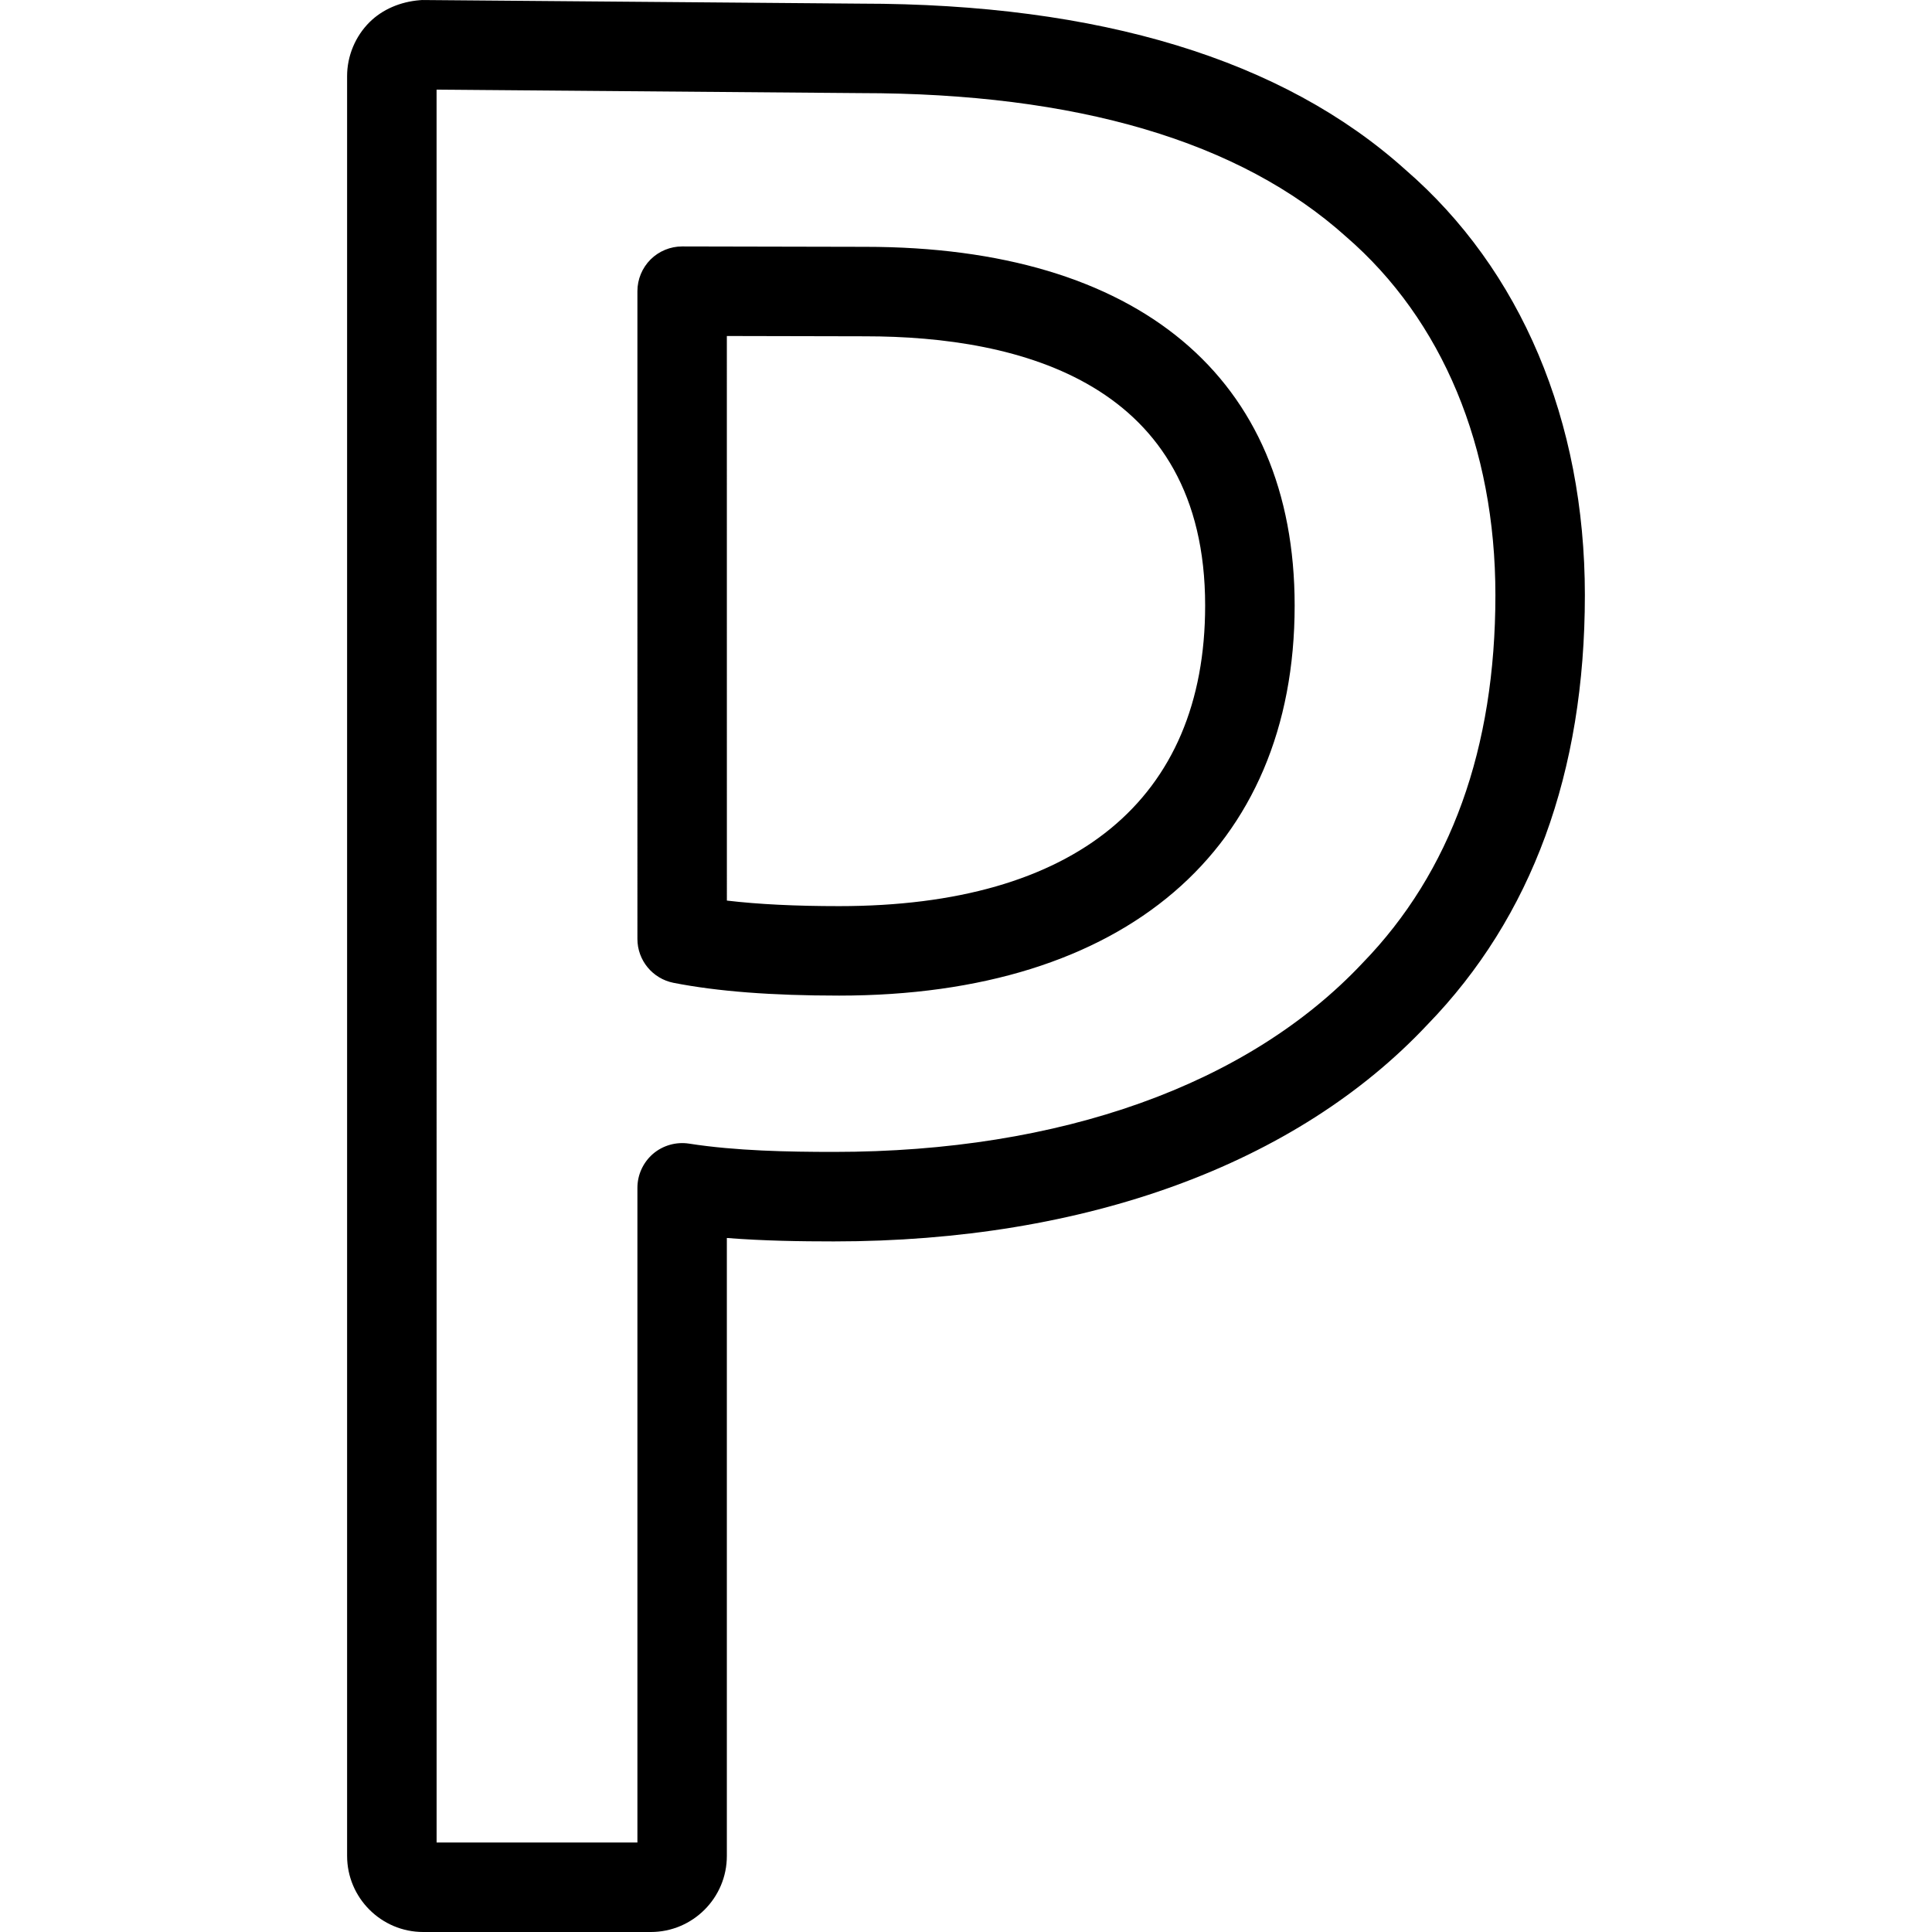
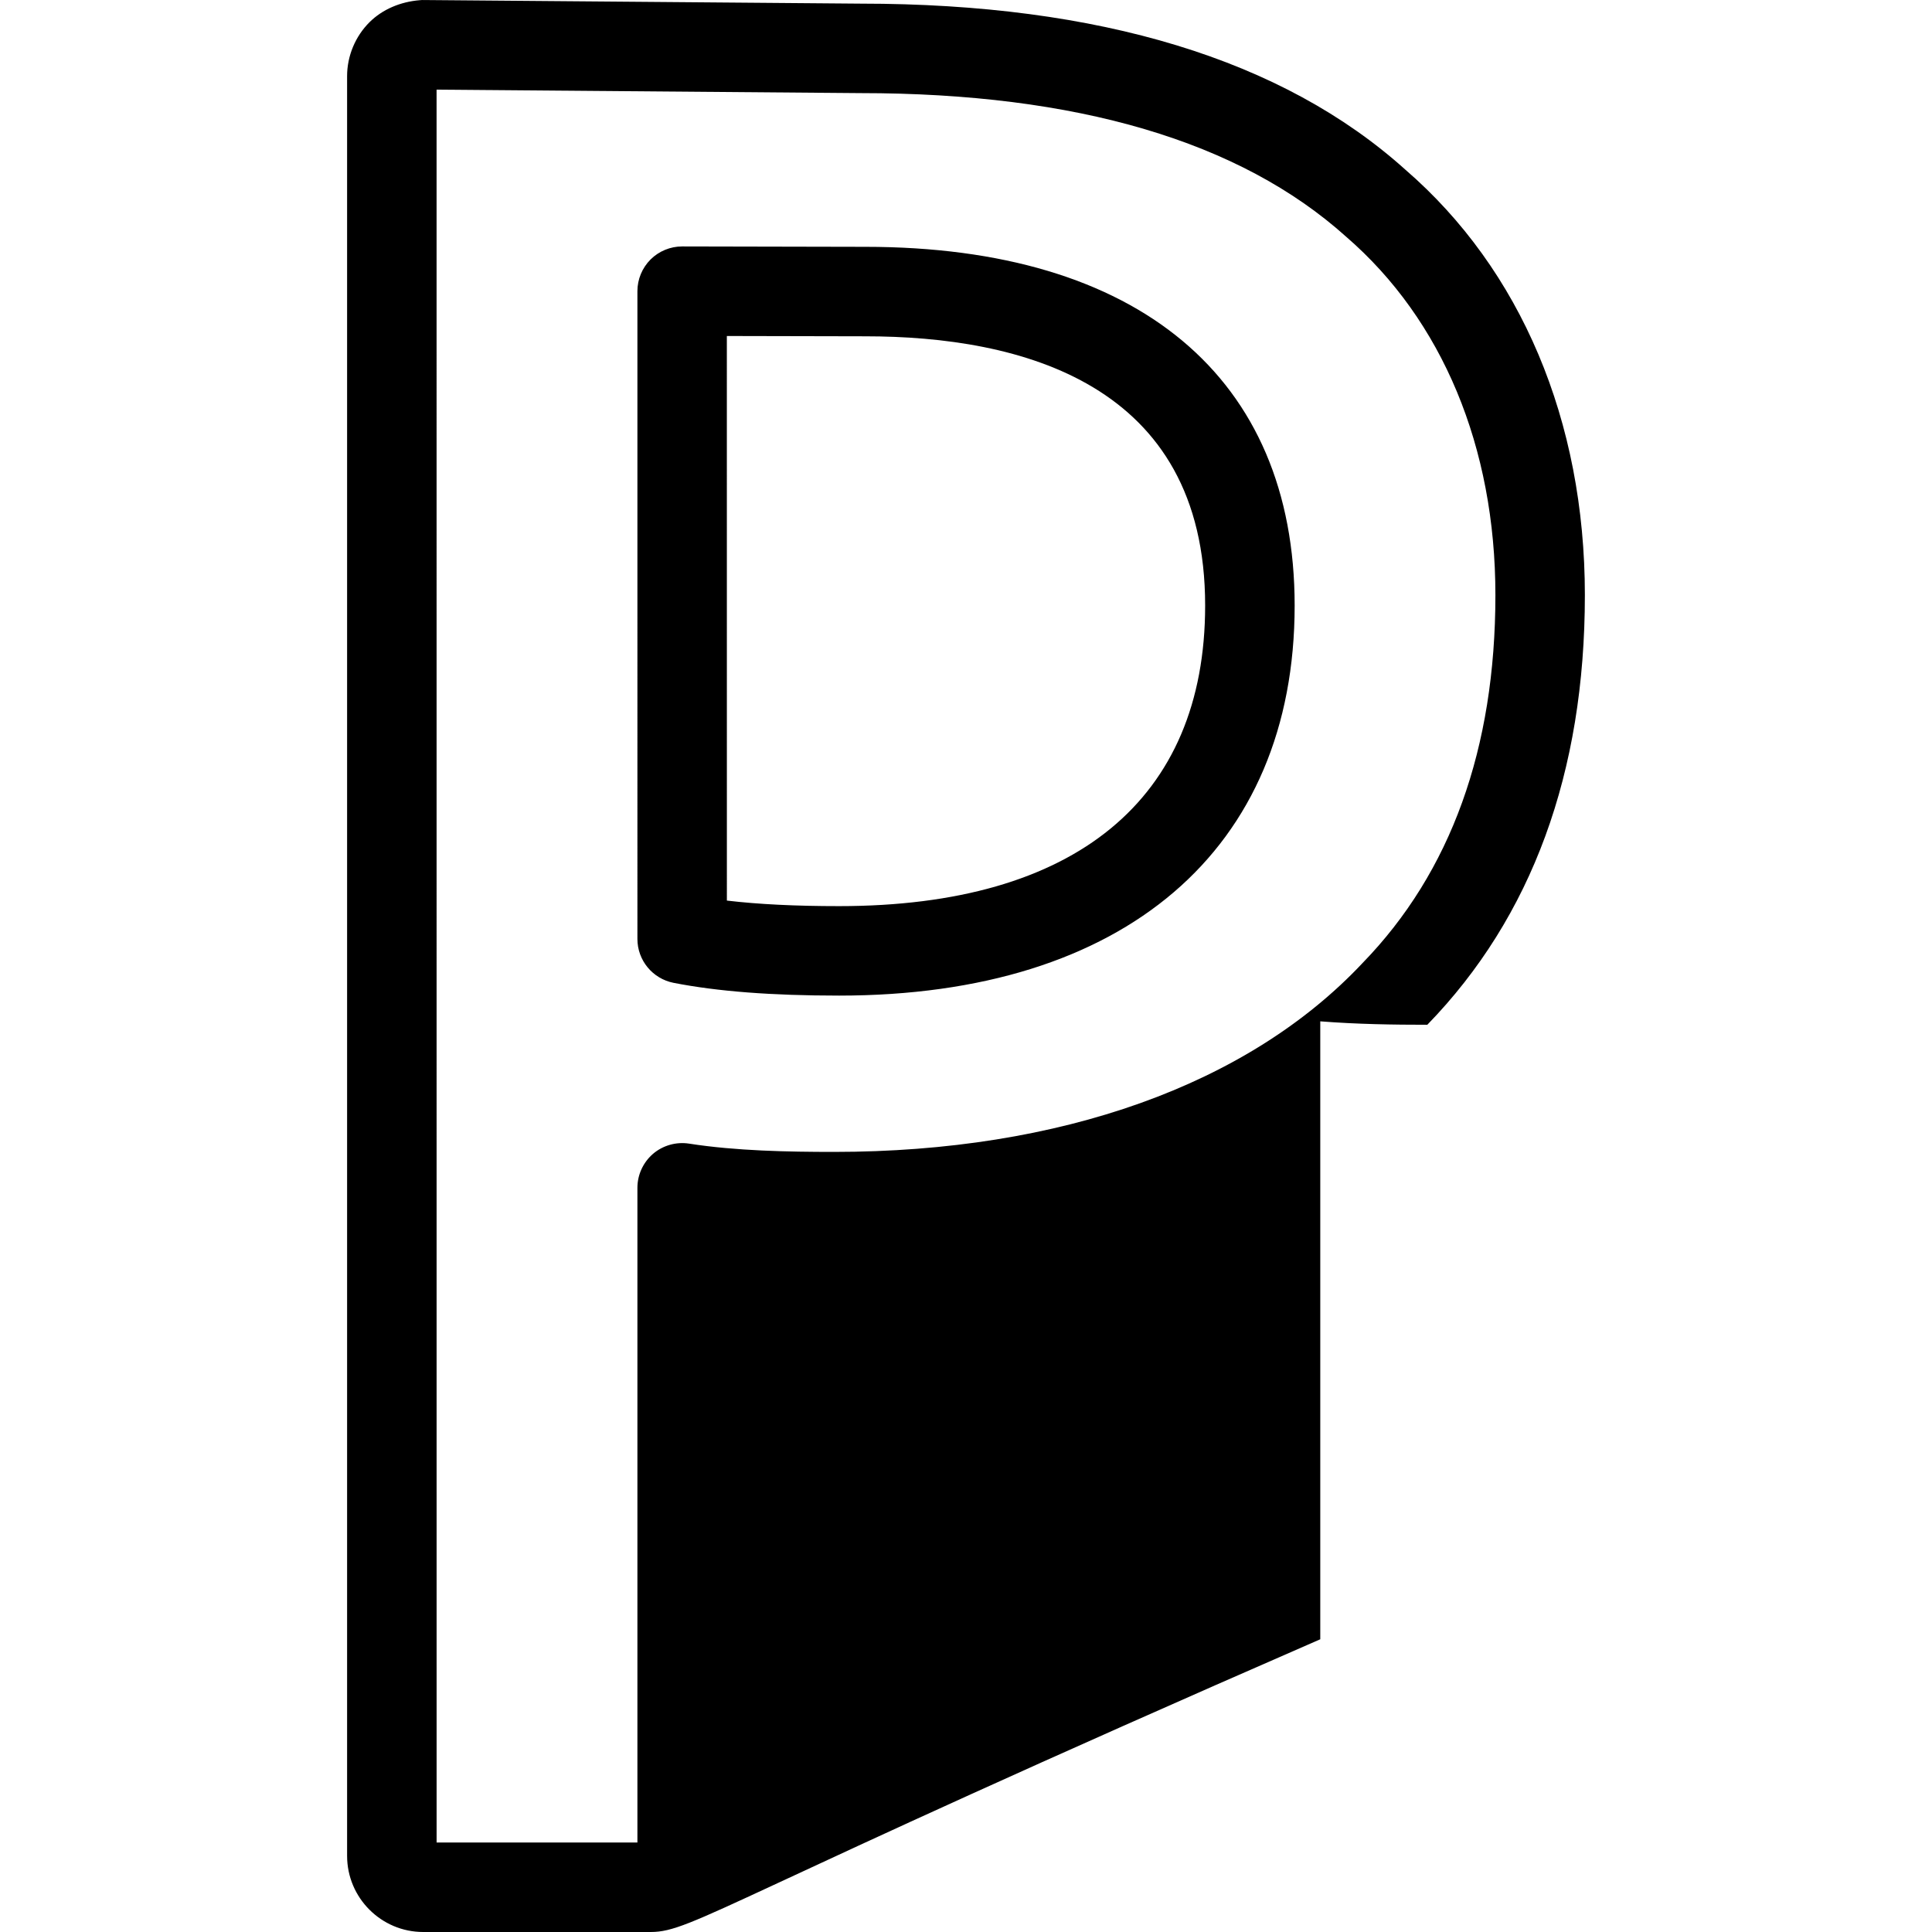
<svg xmlns="http://www.w3.org/2000/svg" fill="#000000" version="1.1" id="Capa_1" width="800px" height="800px" viewBox="0 0 64.779 64.779" xml:space="preserve">
  <g>
    <g>
      <g>
-         <path d="M21.822,64.779H14.19c-1.407,0-2.552-1.146-2.552-2.552V2.553c0-0.676,0.275-1.336,0.756-1.813      c0.426-0.421,1.024-0.682,1.687-0.734c0.044-0.004,0.091-0.008,0.13-0.005l14.647,0.121c8.008,0,14.157,1.873,18.262,5.566      c3.875,3.35,6.02,8.422,6.02,14.264c0,5.952-1.777,10.8-5.283,14.408c-4.39,4.677-11.463,7.264-19.897,7.264      c-1.113,0-2.353-0.018-3.589-0.115v20.719C24.372,63.635,23.228,64.779,21.822,64.779z M14.639,61.779h6.733V39.828      c0-0.438,0.192-0.854,0.524-1.141c0.333-0.284,0.777-0.408,1.207-0.342c1.567,0.245,3.335,0.278,4.857,0.278      c7.597,0,13.893-2.25,17.728-6.335c2.96-3.048,4.452-7.192,4.452-12.336c0-4.957-1.776-9.223-5.004-12.014      c-3.56-3.202-9.033-4.816-16.29-4.816L14.638,3.006L14.639,61.779L14.639,61.779z M28.136,33.382c-2.264,0-4.08-0.14-5.552-0.428      c-0.704-0.139-1.212-0.755-1.212-1.472V9.763c0-0.398,0.159-0.78,0.44-1.062c0.281-0.28,0.663-0.438,1.06-0.438      c0.001,0,0.002,0,0.003,0l6.141,0.013c9.145,0,14.393,4.384,14.393,12.027C43.408,28.493,37.699,33.382,28.136,33.382z       M24.372,30.196c1.056,0.125,2.299,0.186,3.764,0.186c7.914,0,12.272-3.579,12.272-10.079c0-7.461-6.197-9.027-11.396-9.027      l-4.641-0.01L24.372,30.196L24.372,30.196z" />
+         <path d="M21.822,64.779H14.19c-1.407,0-2.552-1.146-2.552-2.552V2.553c0-0.676,0.275-1.336,0.756-1.813      c0.426-0.421,1.024-0.682,1.687-0.734c0.044-0.004,0.091-0.008,0.13-0.005l14.647,0.121c8.008,0,14.157,1.873,18.262,5.566      c3.875,3.35,6.02,8.422,6.02,14.264c0,5.952-1.777,10.8-5.283,14.408c-1.113,0-2.353-0.018-3.589-0.115v20.719C24.372,63.635,23.228,64.779,21.822,64.779z M14.639,61.779h6.733V39.828      c0-0.438,0.192-0.854,0.524-1.141c0.333-0.284,0.777-0.408,1.207-0.342c1.567,0.245,3.335,0.278,4.857,0.278      c7.597,0,13.893-2.25,17.728-6.335c2.96-3.048,4.452-7.192,4.452-12.336c0-4.957-1.776-9.223-5.004-12.014      c-3.56-3.202-9.033-4.816-16.29-4.816L14.638,3.006L14.639,61.779L14.639,61.779z M28.136,33.382c-2.264,0-4.08-0.14-5.552-0.428      c-0.704-0.139-1.212-0.755-1.212-1.472V9.763c0-0.398,0.159-0.78,0.44-1.062c0.281-0.28,0.663-0.438,1.06-0.438      c0.001,0,0.002,0,0.003,0l6.141,0.013c9.145,0,14.393,4.384,14.393,12.027C43.408,28.493,37.699,33.382,28.136,33.382z       M24.372,30.196c1.056,0.125,2.299,0.186,3.764,0.186c7.914,0,12.272-3.579,12.272-10.079c0-7.461-6.197-9.027-11.396-9.027      l-4.641-0.01L24.372,30.196L24.372,30.196z" />
      </g>
    </g>
  </g>
</svg>